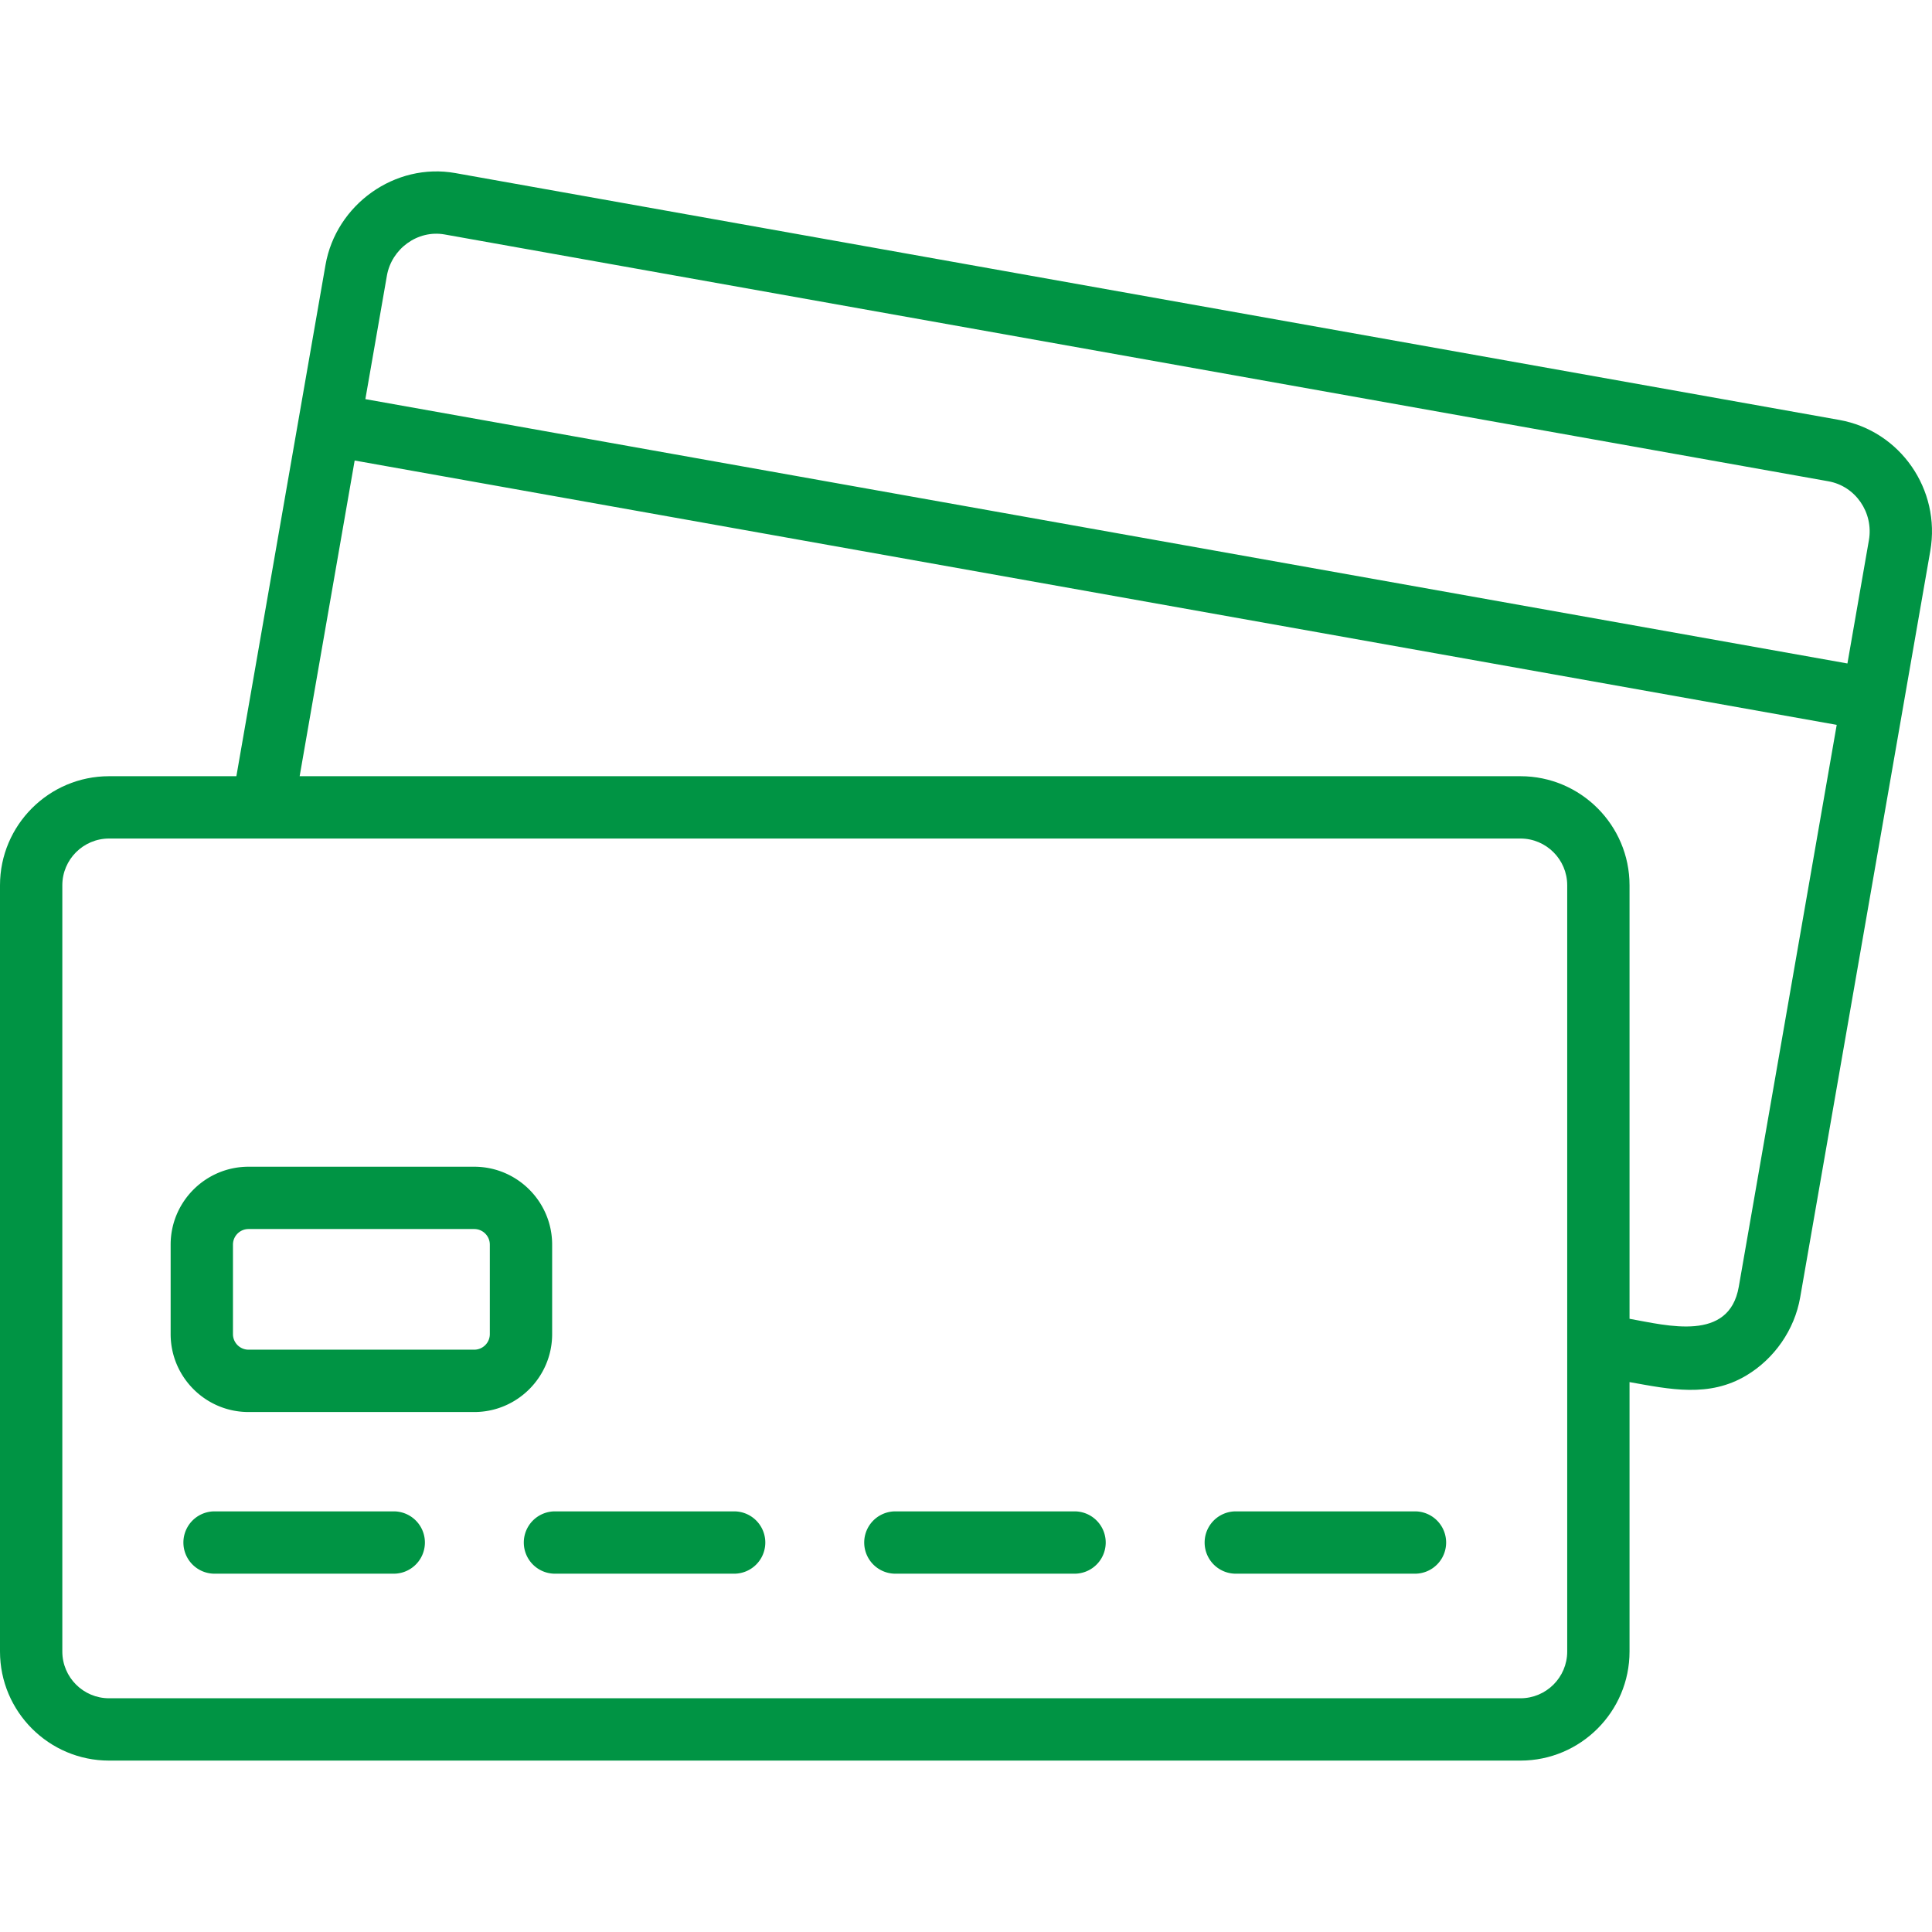
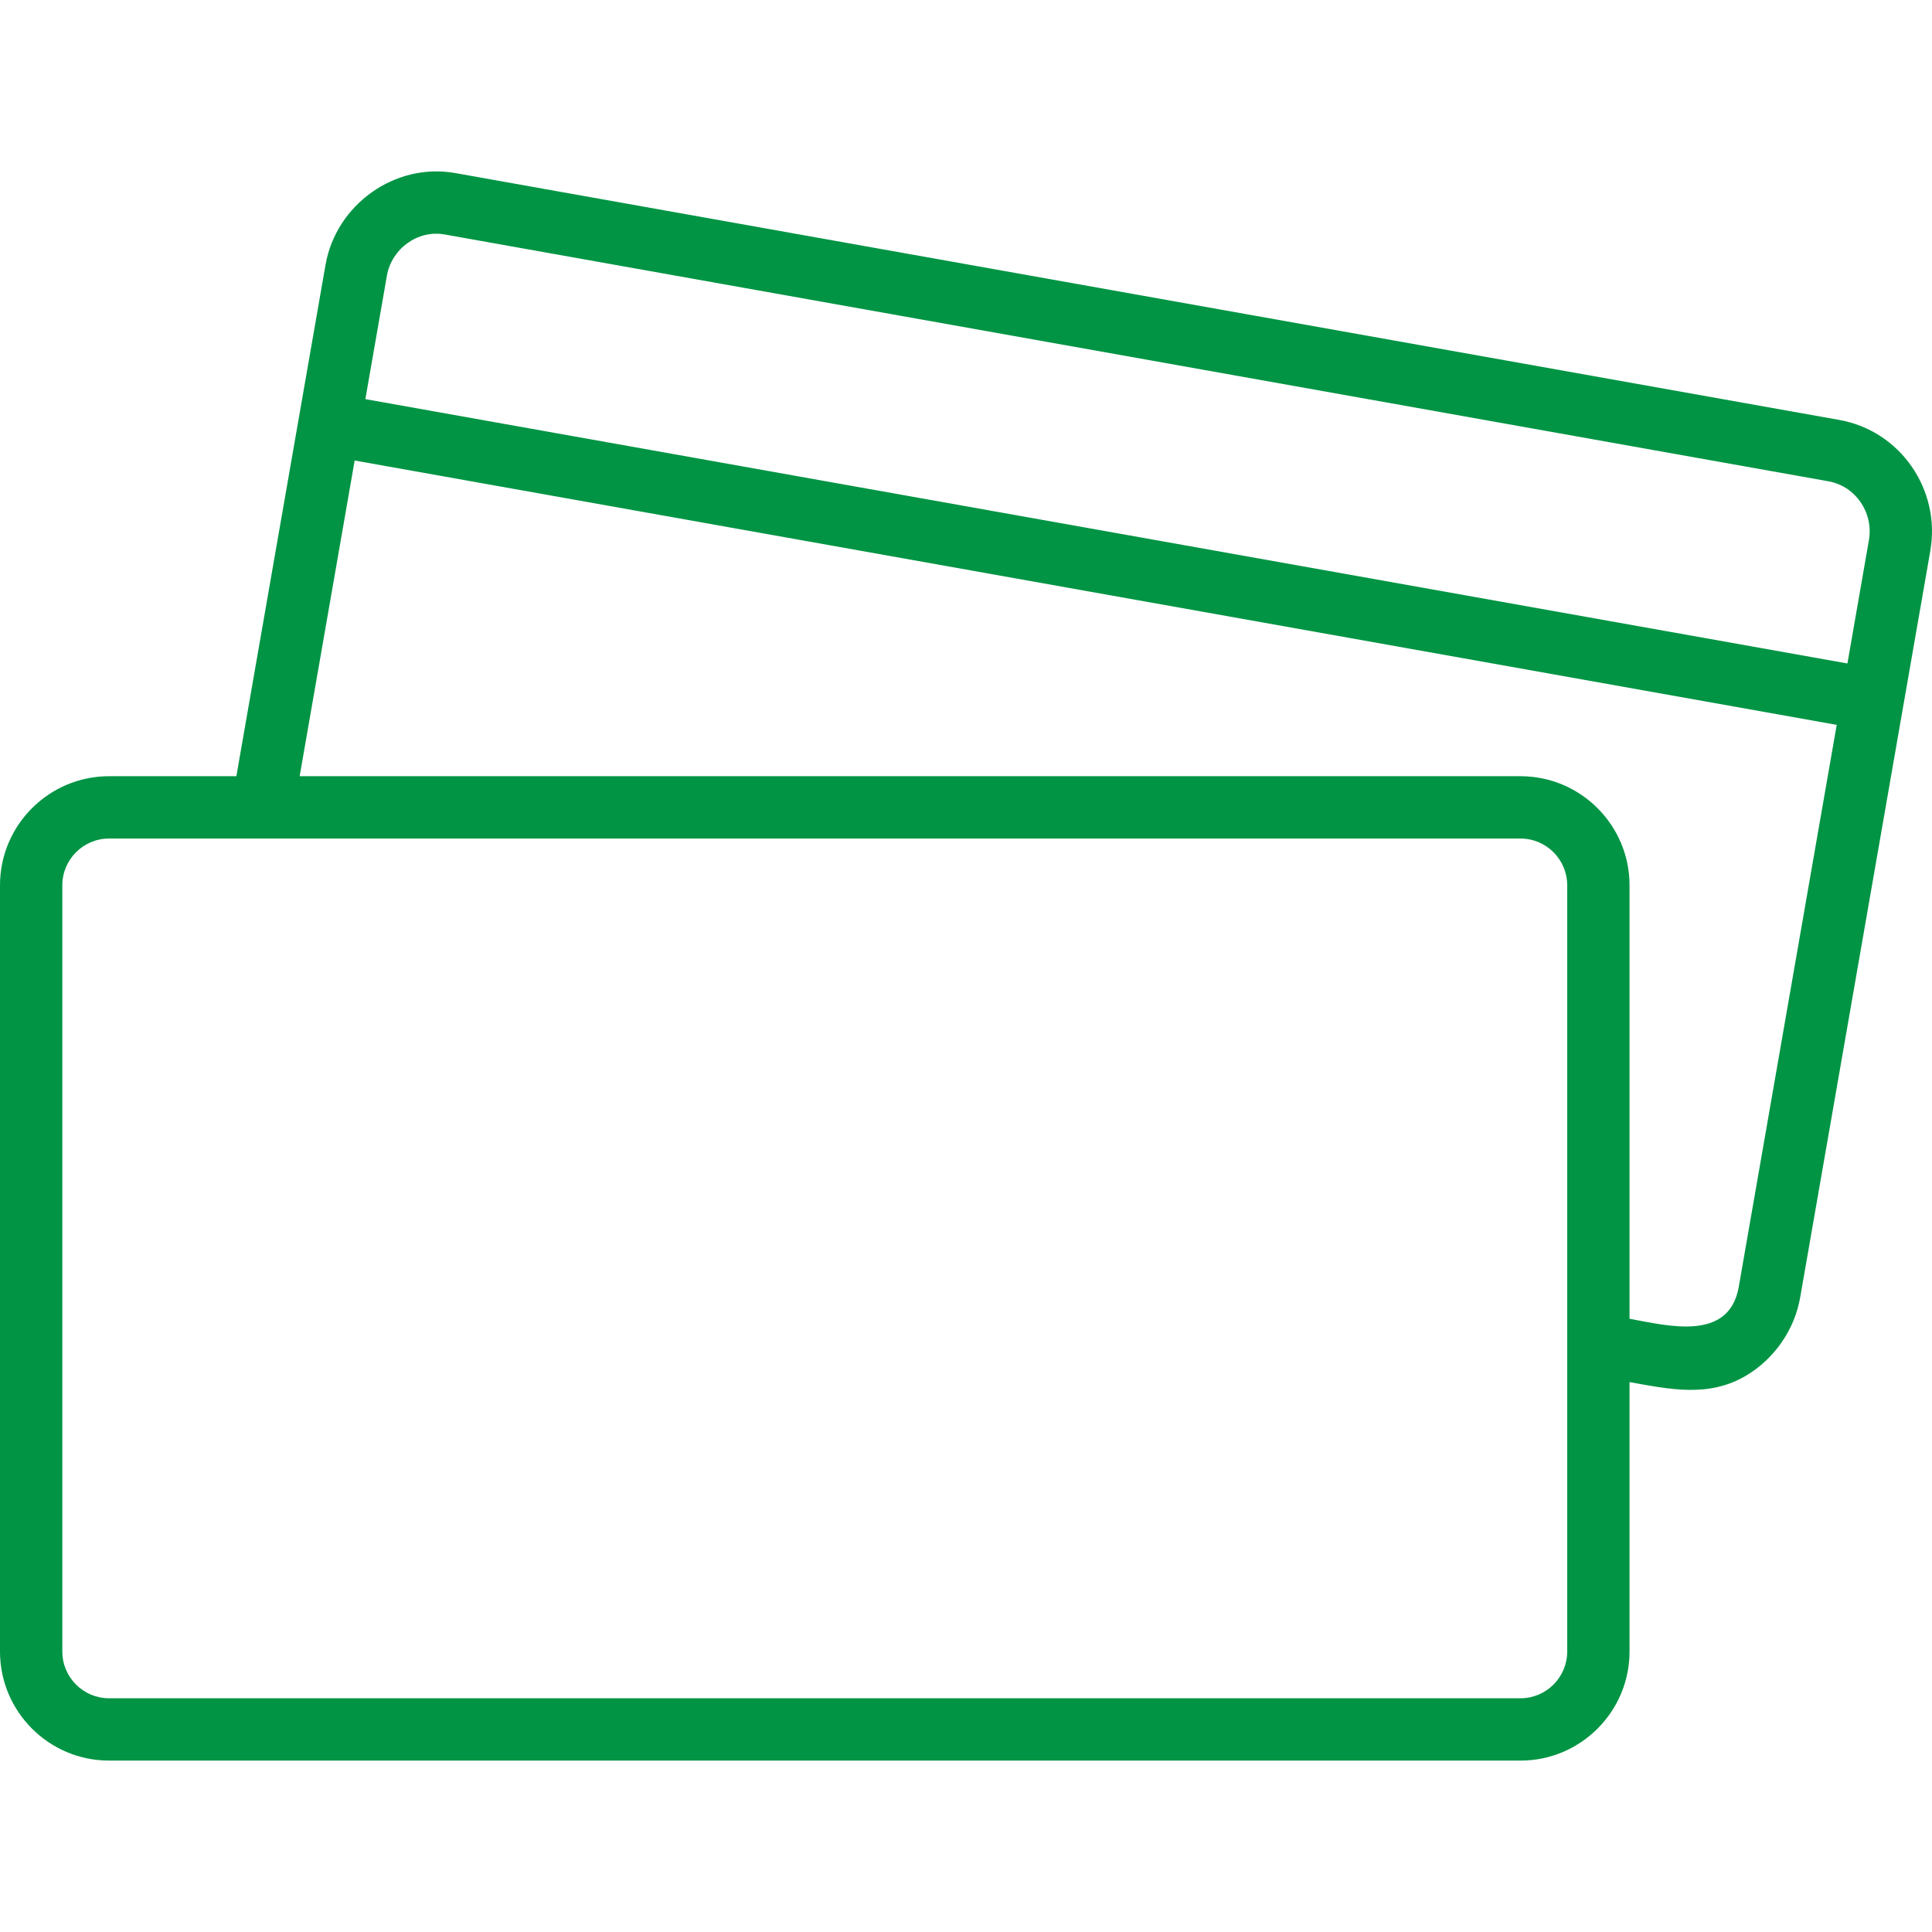
<svg xmlns="http://www.w3.org/2000/svg" version="1.1" width="512" height="512" x="0" y="0" viewBox="0 0 124 124" style="enable-background:new 0 0 512 512" xml:space="preserve" class="">
  <g>
    <path d="M118.052 26.953 29.239 11.111c-3.892-.7-7.673 2.023-8.348 5.894l-5.72 32.814H7c-3.86 0-7 3.141-7 7v49.18c0 3.859 3.14 7 7 7h90.587c3.86 0 7-3.141 7-7V88.706c2.595.463 5.1 1.009 7.499-.426 1.8-1.077 3.091-2.934 3.452-5.003l8.352-47.916c.687-3.941-1.932-7.713-5.838-8.408zm-93.22-9.261c.3-1.719 1.968-2.954 3.705-2.644L117.35 30.89c1.743.311 2.909 2.008 2.6 3.783l-1.378 7.91L23.45 25.617zm75.755 88.307c0 1.654-1.346 3-3 3H7c-1.654 0-3-1.346-3-3v-49.18c0-1.654 1.346-3 3-3h90.587c1.654 0 3 1.346 3 3zm11.011-23.409c-.622 3.557-4.572 2.488-7.011 2.053V56.819c0-3.859-3.14-7-7-7H19.232l3.531-20.262 5.794 1.033 89.327 15.933z" fill="#009444" opacity="1" data-original="#000000" class="" />
-     <path d="M47.119 101.003h-11.5a2 2 0 0 1 0-4h11.5a2 2 0 0 1 0 4zM25.271 101.003h-11.5a2 2 0 0 1 0-4h11.5a2 2 0 0 1 0 4zM68.967 101.003h-11.5a2 2 0 0 1 0-4h11.5a2 2 0 0 1 0 4zM90.816 101.003h-11.5a2 2 0 0 1 0-4h11.5a2 2 0 0 1 0 4zM30.438 90.627H15.952c-2.757 0-5-2.243-5-5v-5.744c0-2.757 2.243-5 5-5h14.486c2.757 0 5 2.243 5 5v5.744c0 2.756-2.244 5-5 5zM15.952 78.882c-.551 0-1 .448-1 1v5.744c0 .552.449 1 1 1h14.486c.551 0 1-.448 1-1v-5.744c0-.552-.449-1-1-1z" fill="#009444" opacity="1" data-original="#000000" class="" />
  </g>
</svg>